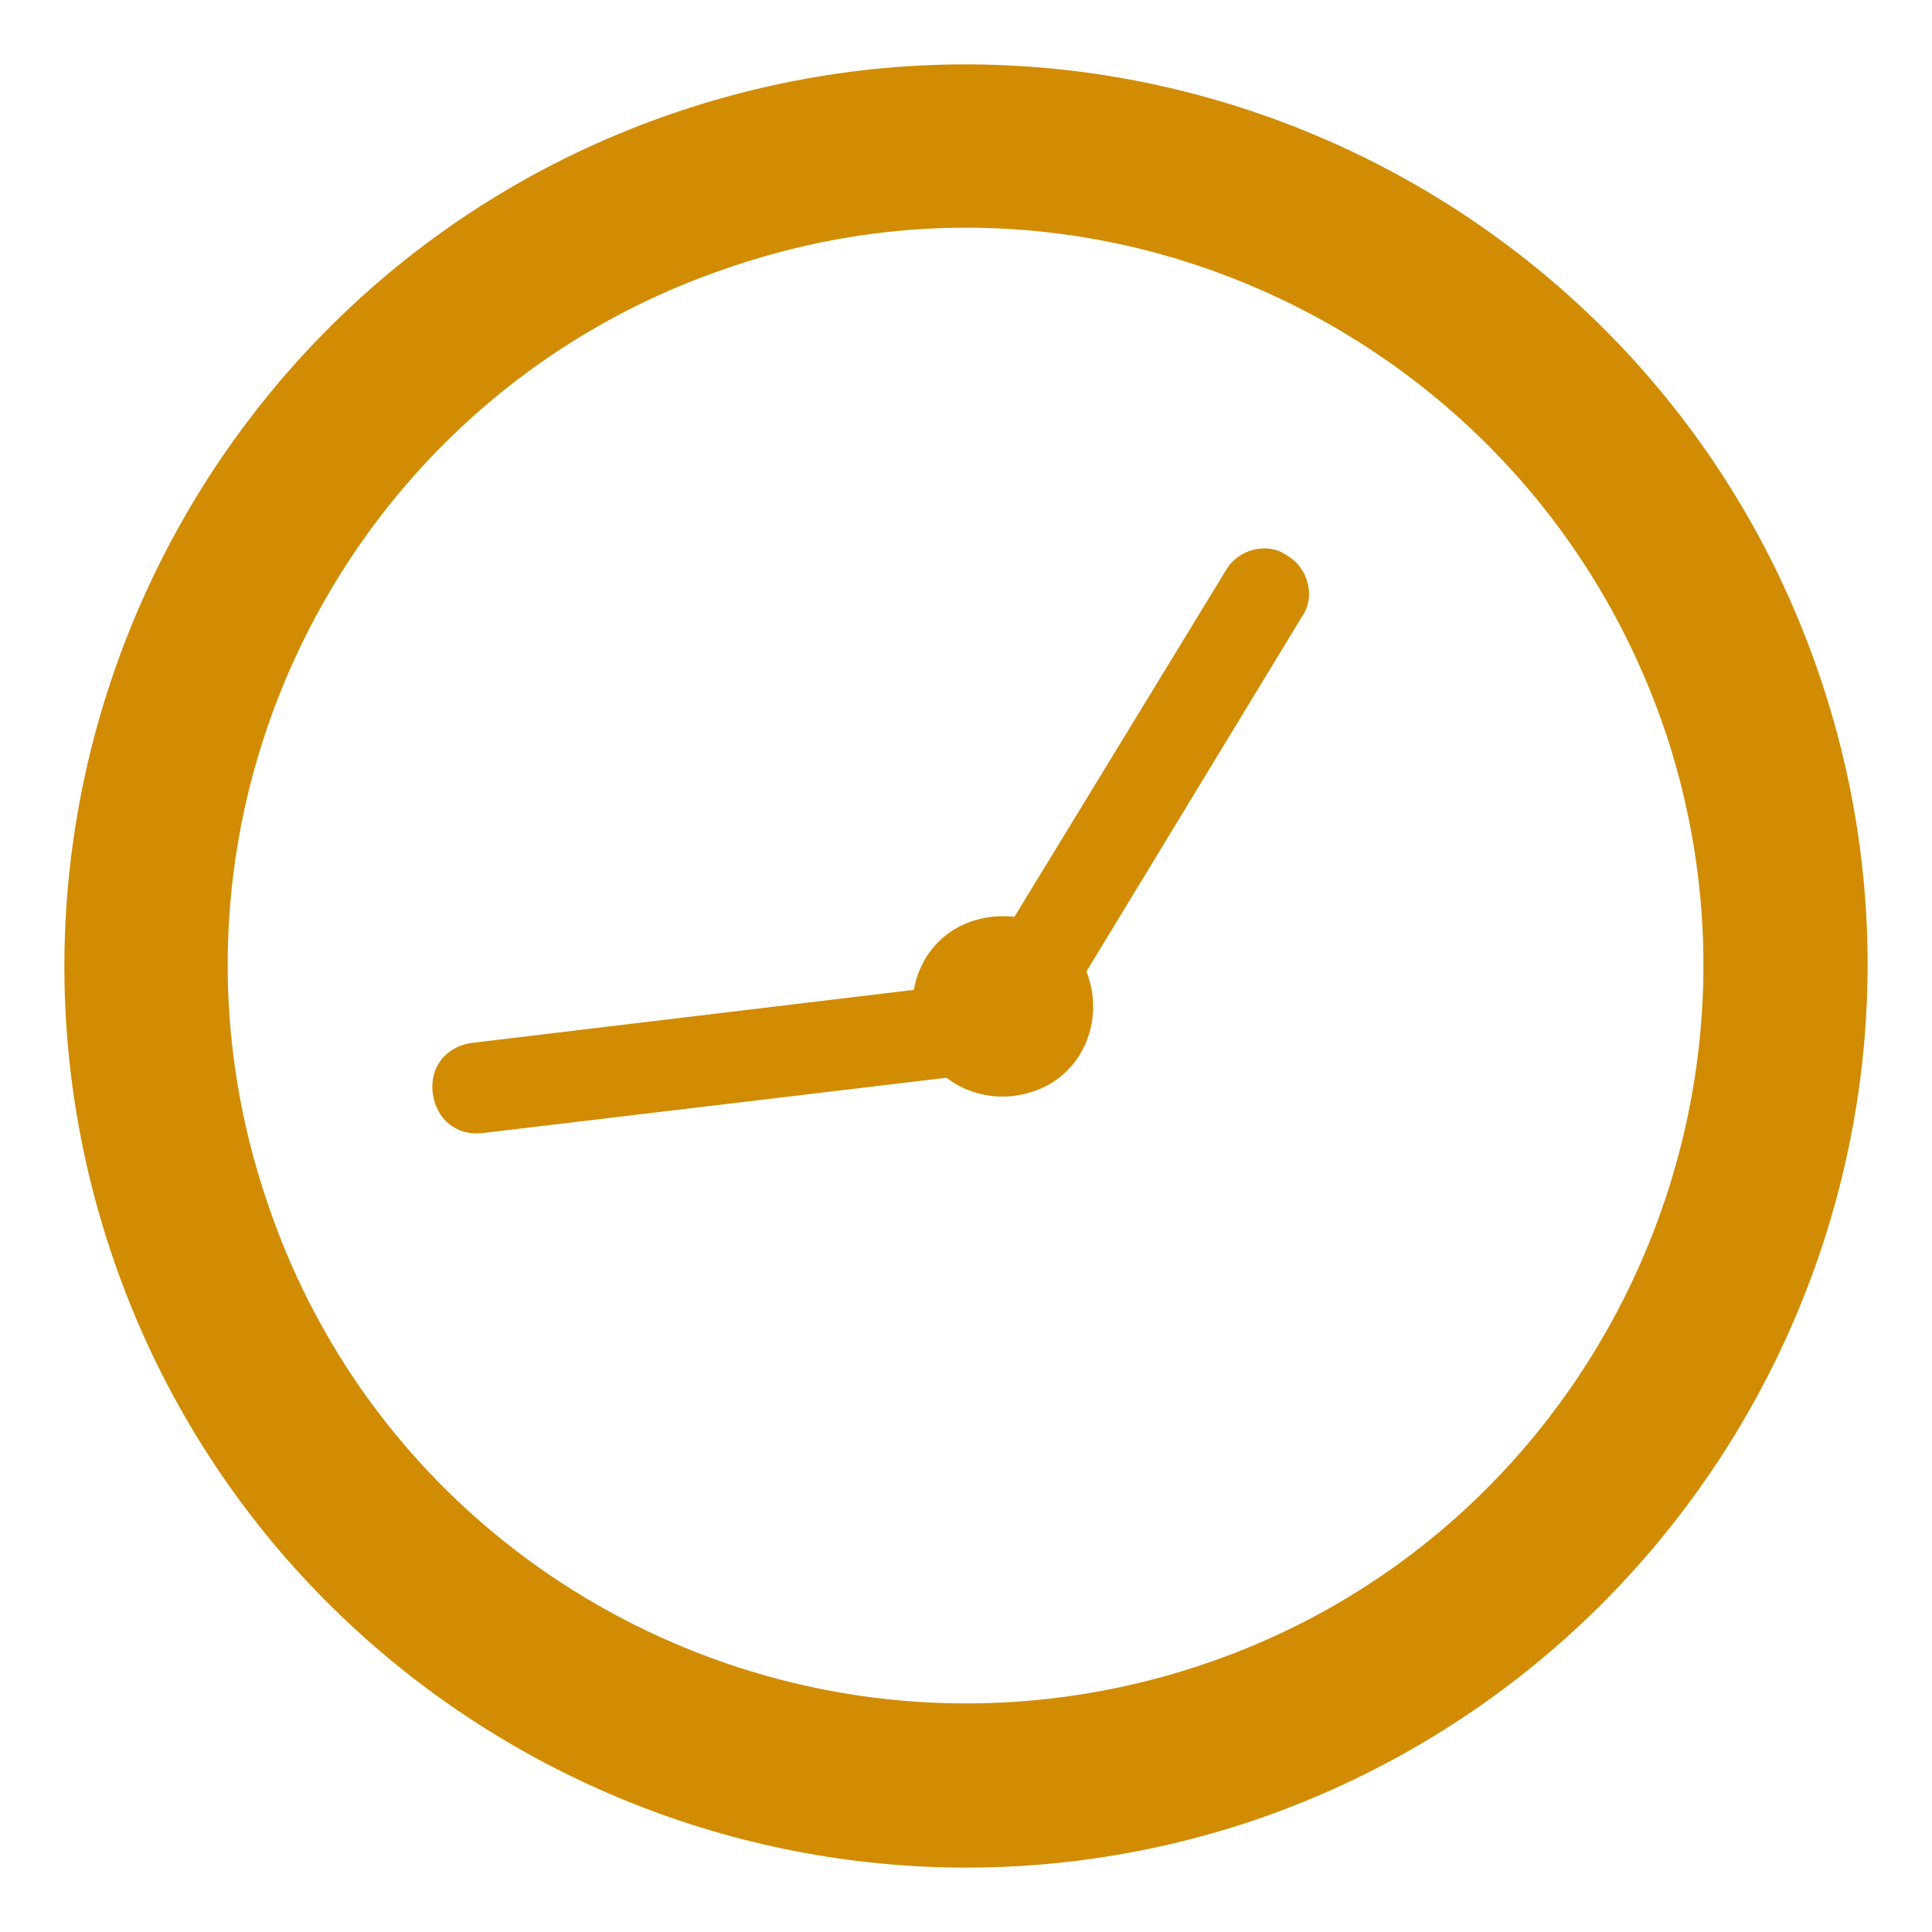
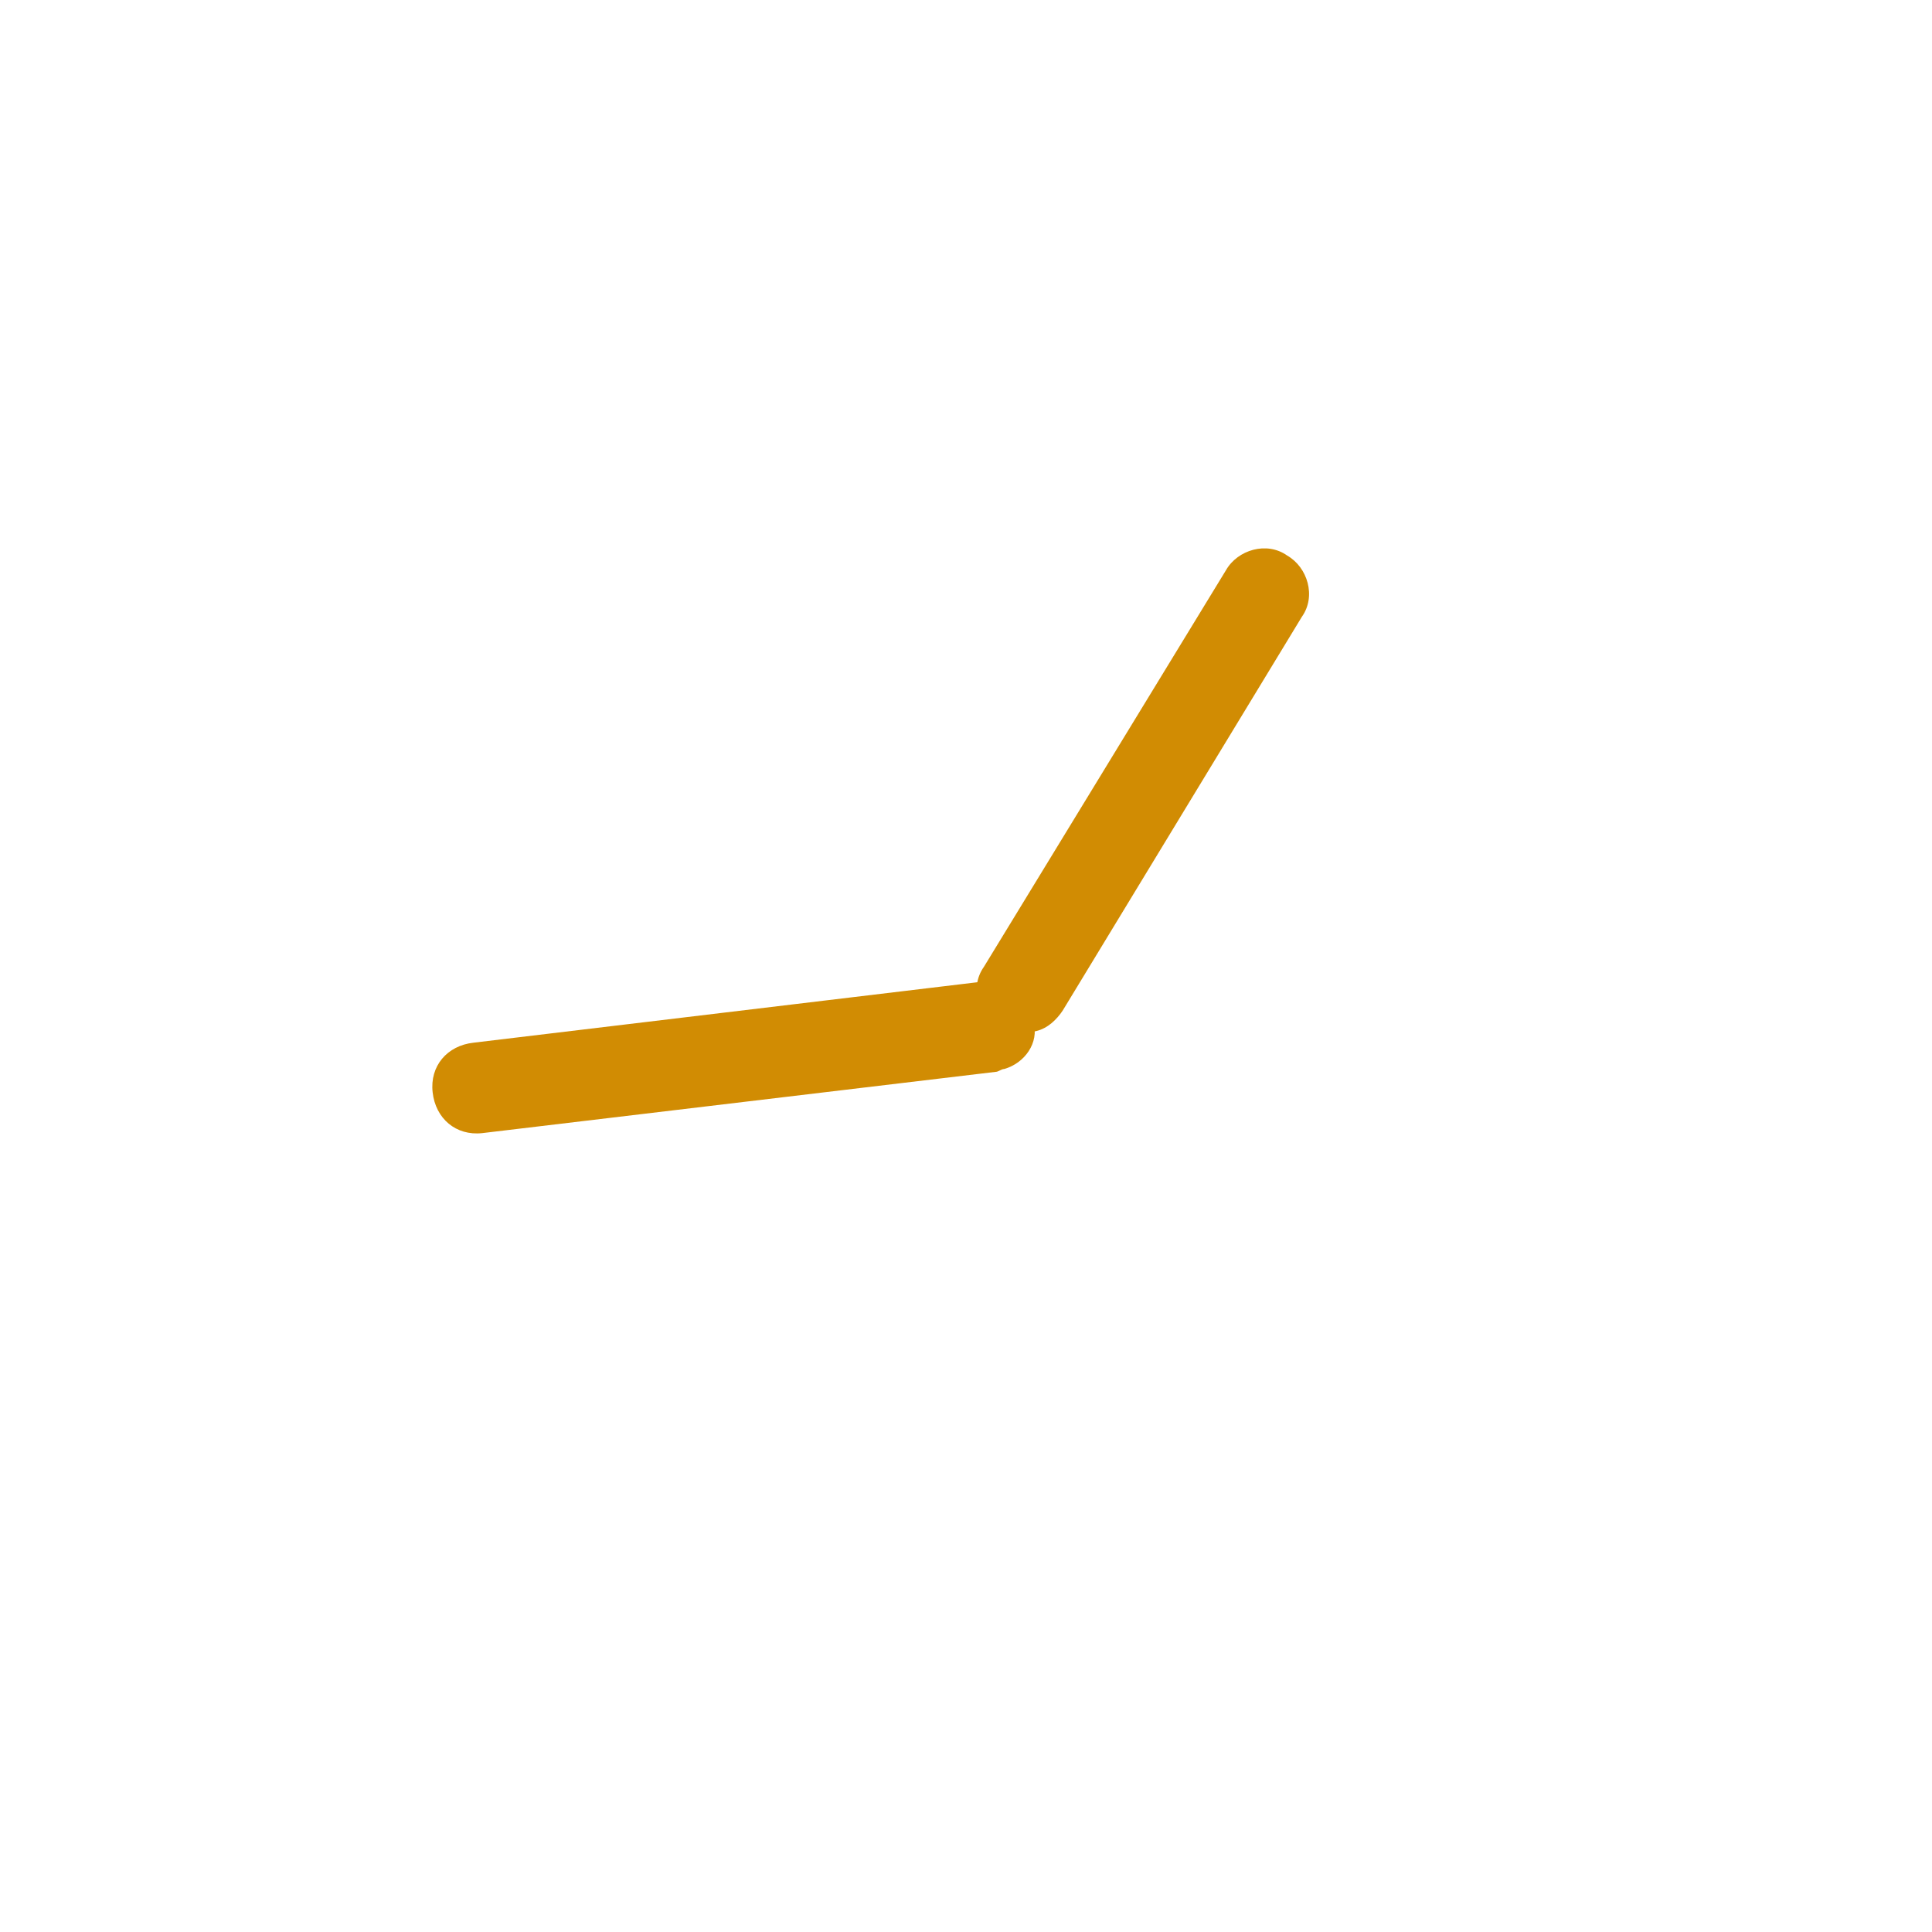
<svg xmlns="http://www.w3.org/2000/svg" width="30" height="30" viewBox="0 0 30 30" fill="none">
-   <path d="M19.08 27.343C12.269 29.59 4.905 25.89 2.657 19.08C0.41 12.269 4.11 4.905 10.92 2.657C17.731 0.41 25.095 4.11 27.343 10.92C29.59 17.697 25.89 25.061 19.08 27.343ZM11.093 3.176C4.559 5.32 0.998 12.373 3.176 18.907C5.32 25.441 12.373 28.967 18.907 26.824C25.441 24.68 28.967 17.593 26.824 11.093C24.646 4.559 17.593 0.998 11.093 3.176Z" fill="#1F314E" stroke="#D18C03" stroke-width="2" stroke-miterlimit="10" />
-   <path d="M16.908 15.194C17.134 15.919 16.772 16.734 16.002 16.961C15.278 17.187 14.462 16.825 14.236 16.055C14.009 15.33 14.372 14.515 15.142 14.289C15.912 14.062 16.682 14.47 16.908 15.194Z" fill="#D18C03" />
  <path d="M16.093 16.01C15.912 16.055 15.685 16.055 15.504 15.965C15.187 15.783 15.051 15.331 15.278 15.013L19.037 8.854C19.218 8.537 19.671 8.401 19.988 8.627C20.305 8.809 20.441 9.261 20.215 9.578L16.501 15.693C16.41 15.829 16.274 15.965 16.093 16.01Z" fill="#D18C03" />
  <path d="M15.595 16.599C15.549 16.599 15.504 16.644 15.459 16.644L7.488 17.595C7.08 17.64 6.763 17.369 6.718 16.961C6.672 16.553 6.944 16.236 7.352 16.191L15.278 15.24C15.685 15.195 16.002 15.466 16.048 15.874C16.138 16.191 15.912 16.508 15.595 16.599Z" fill="#D18C03" />
</svg>